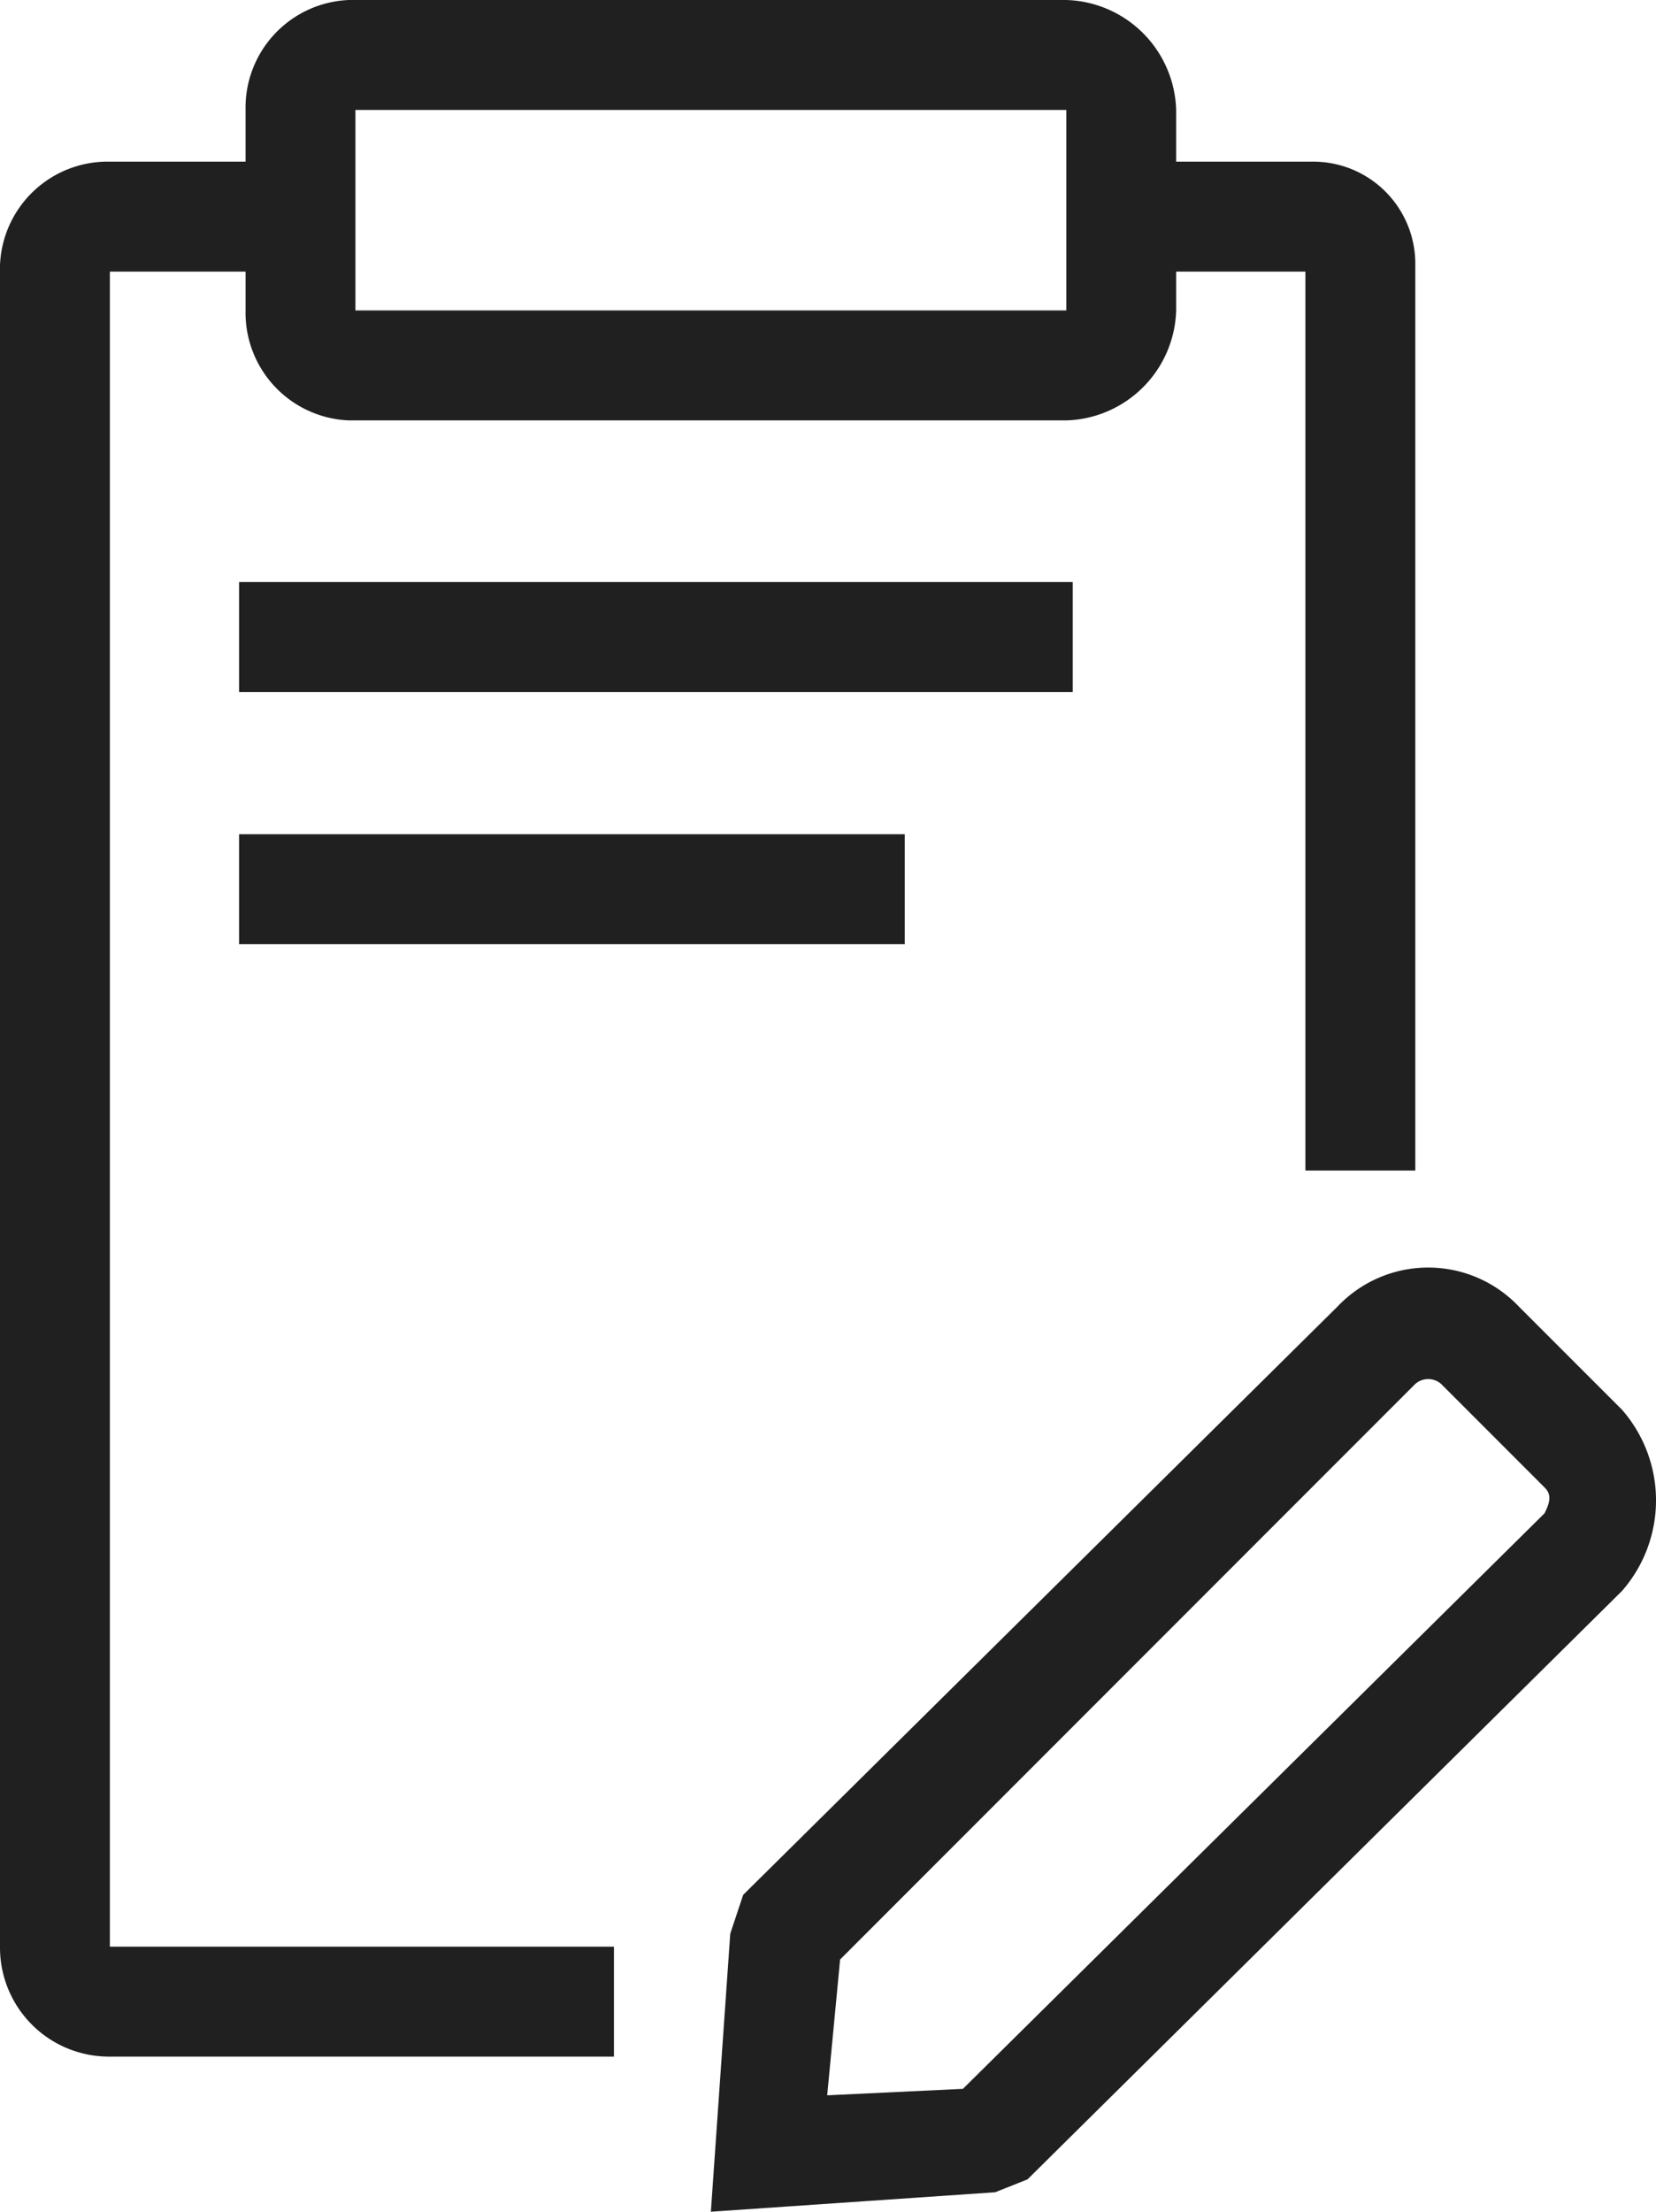
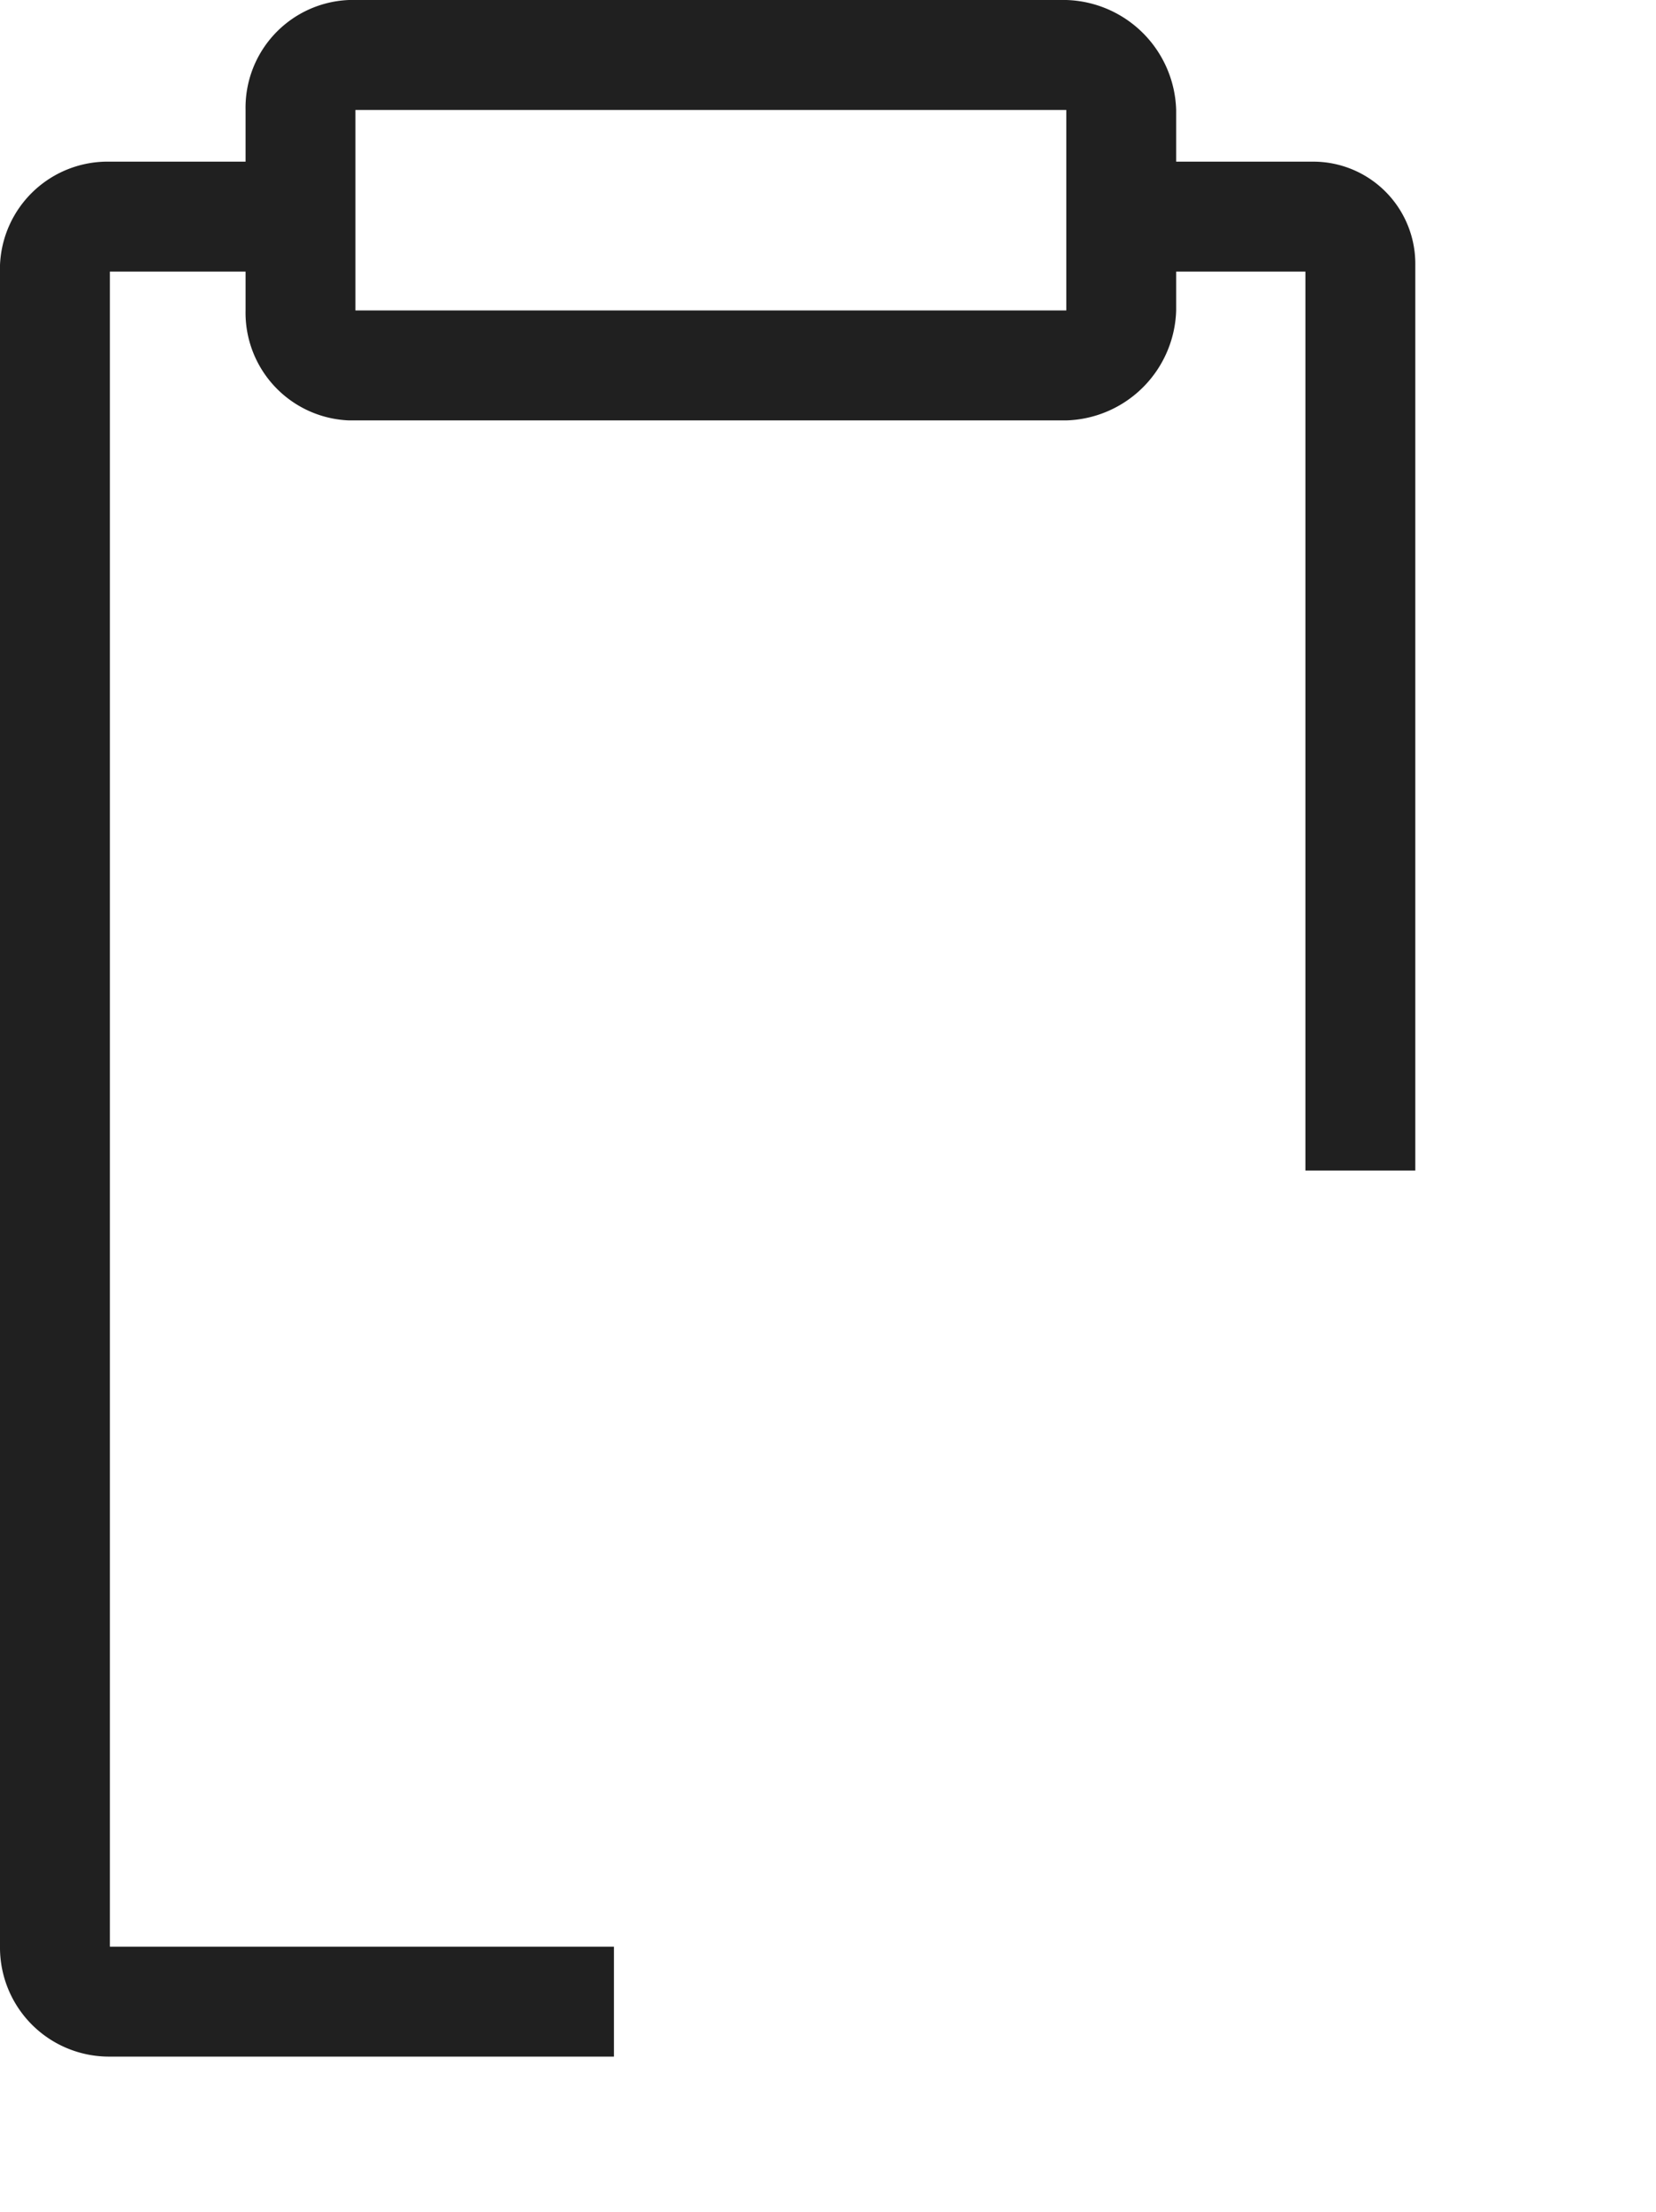
<svg xmlns="http://www.w3.org/2000/svg" width="59.25" height="79.077">
  <defs>
    <style>.a{fill:#202020}</style>
  </defs>
  <path class="a" d="M12.486 0h25.665a4.052 4.052 0 013.931 3.931V5.78h4.856a3.652 3.652 0 013.7 3.7v32.371h-3.932V9.711h-4.624V11.1a4.052 4.052 0 01-3.931 3.931H12.486a3.853 3.853 0 01-3.7-3.931V9.711H3.931V69.6h18.035v3.931H3.931A3.9 3.9 0 010 69.6V9.48a3.853 3.853 0 013.931-3.7h4.855V3.931A3.853 3.853 0 0112.486 0zm25.665 3.931H12.717V11.1h25.434z" />
-   <path class="a" d="M8.555 20.81h29.827v3.931H8.555zM8.555 29.827h23.816v3.931H8.555zM51.562 49.481a.7.7 0 00-.925 0L30.058 70.059l-.462 4.856 4.856-.231 20.81-20.578c.231-.462.231-.694 0-.925zm6.474.925a4.921 4.921 0 010 6.474L36.764 77.919l-1.156.462-10.174.696.694-9.942.462-1.387 21.272-21.041a4.47 4.47 0 016.474 0z" />
</svg>